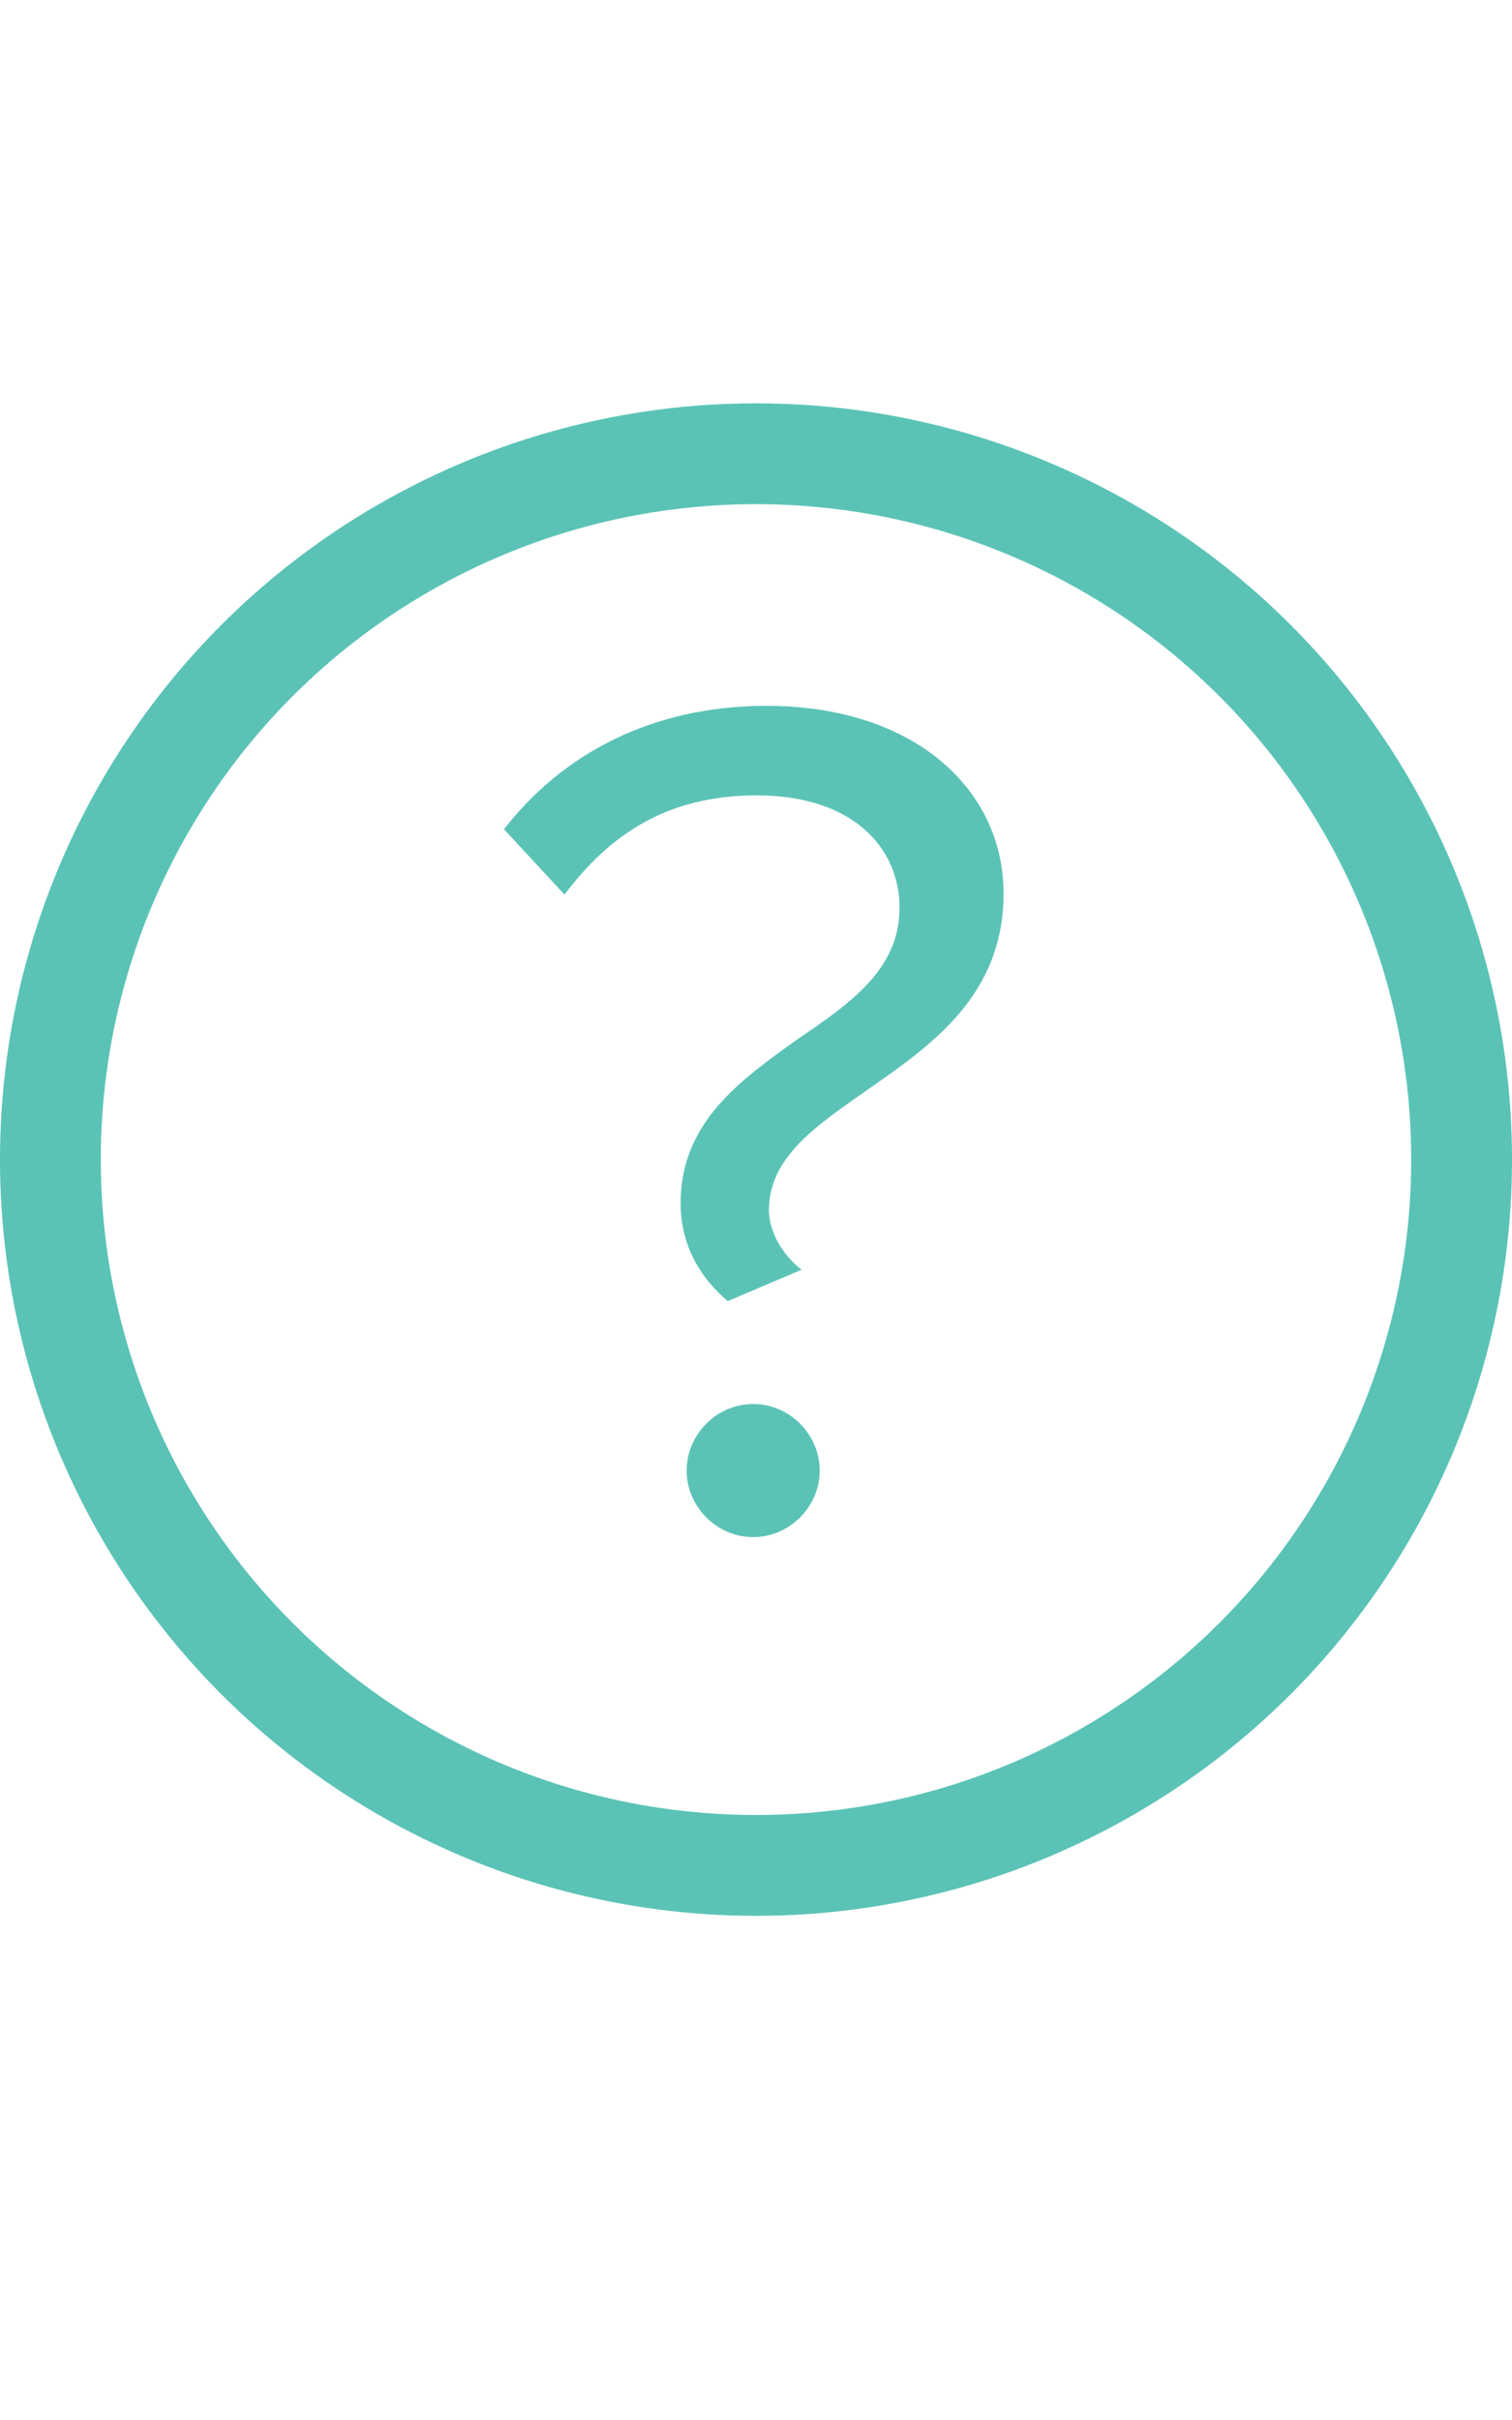
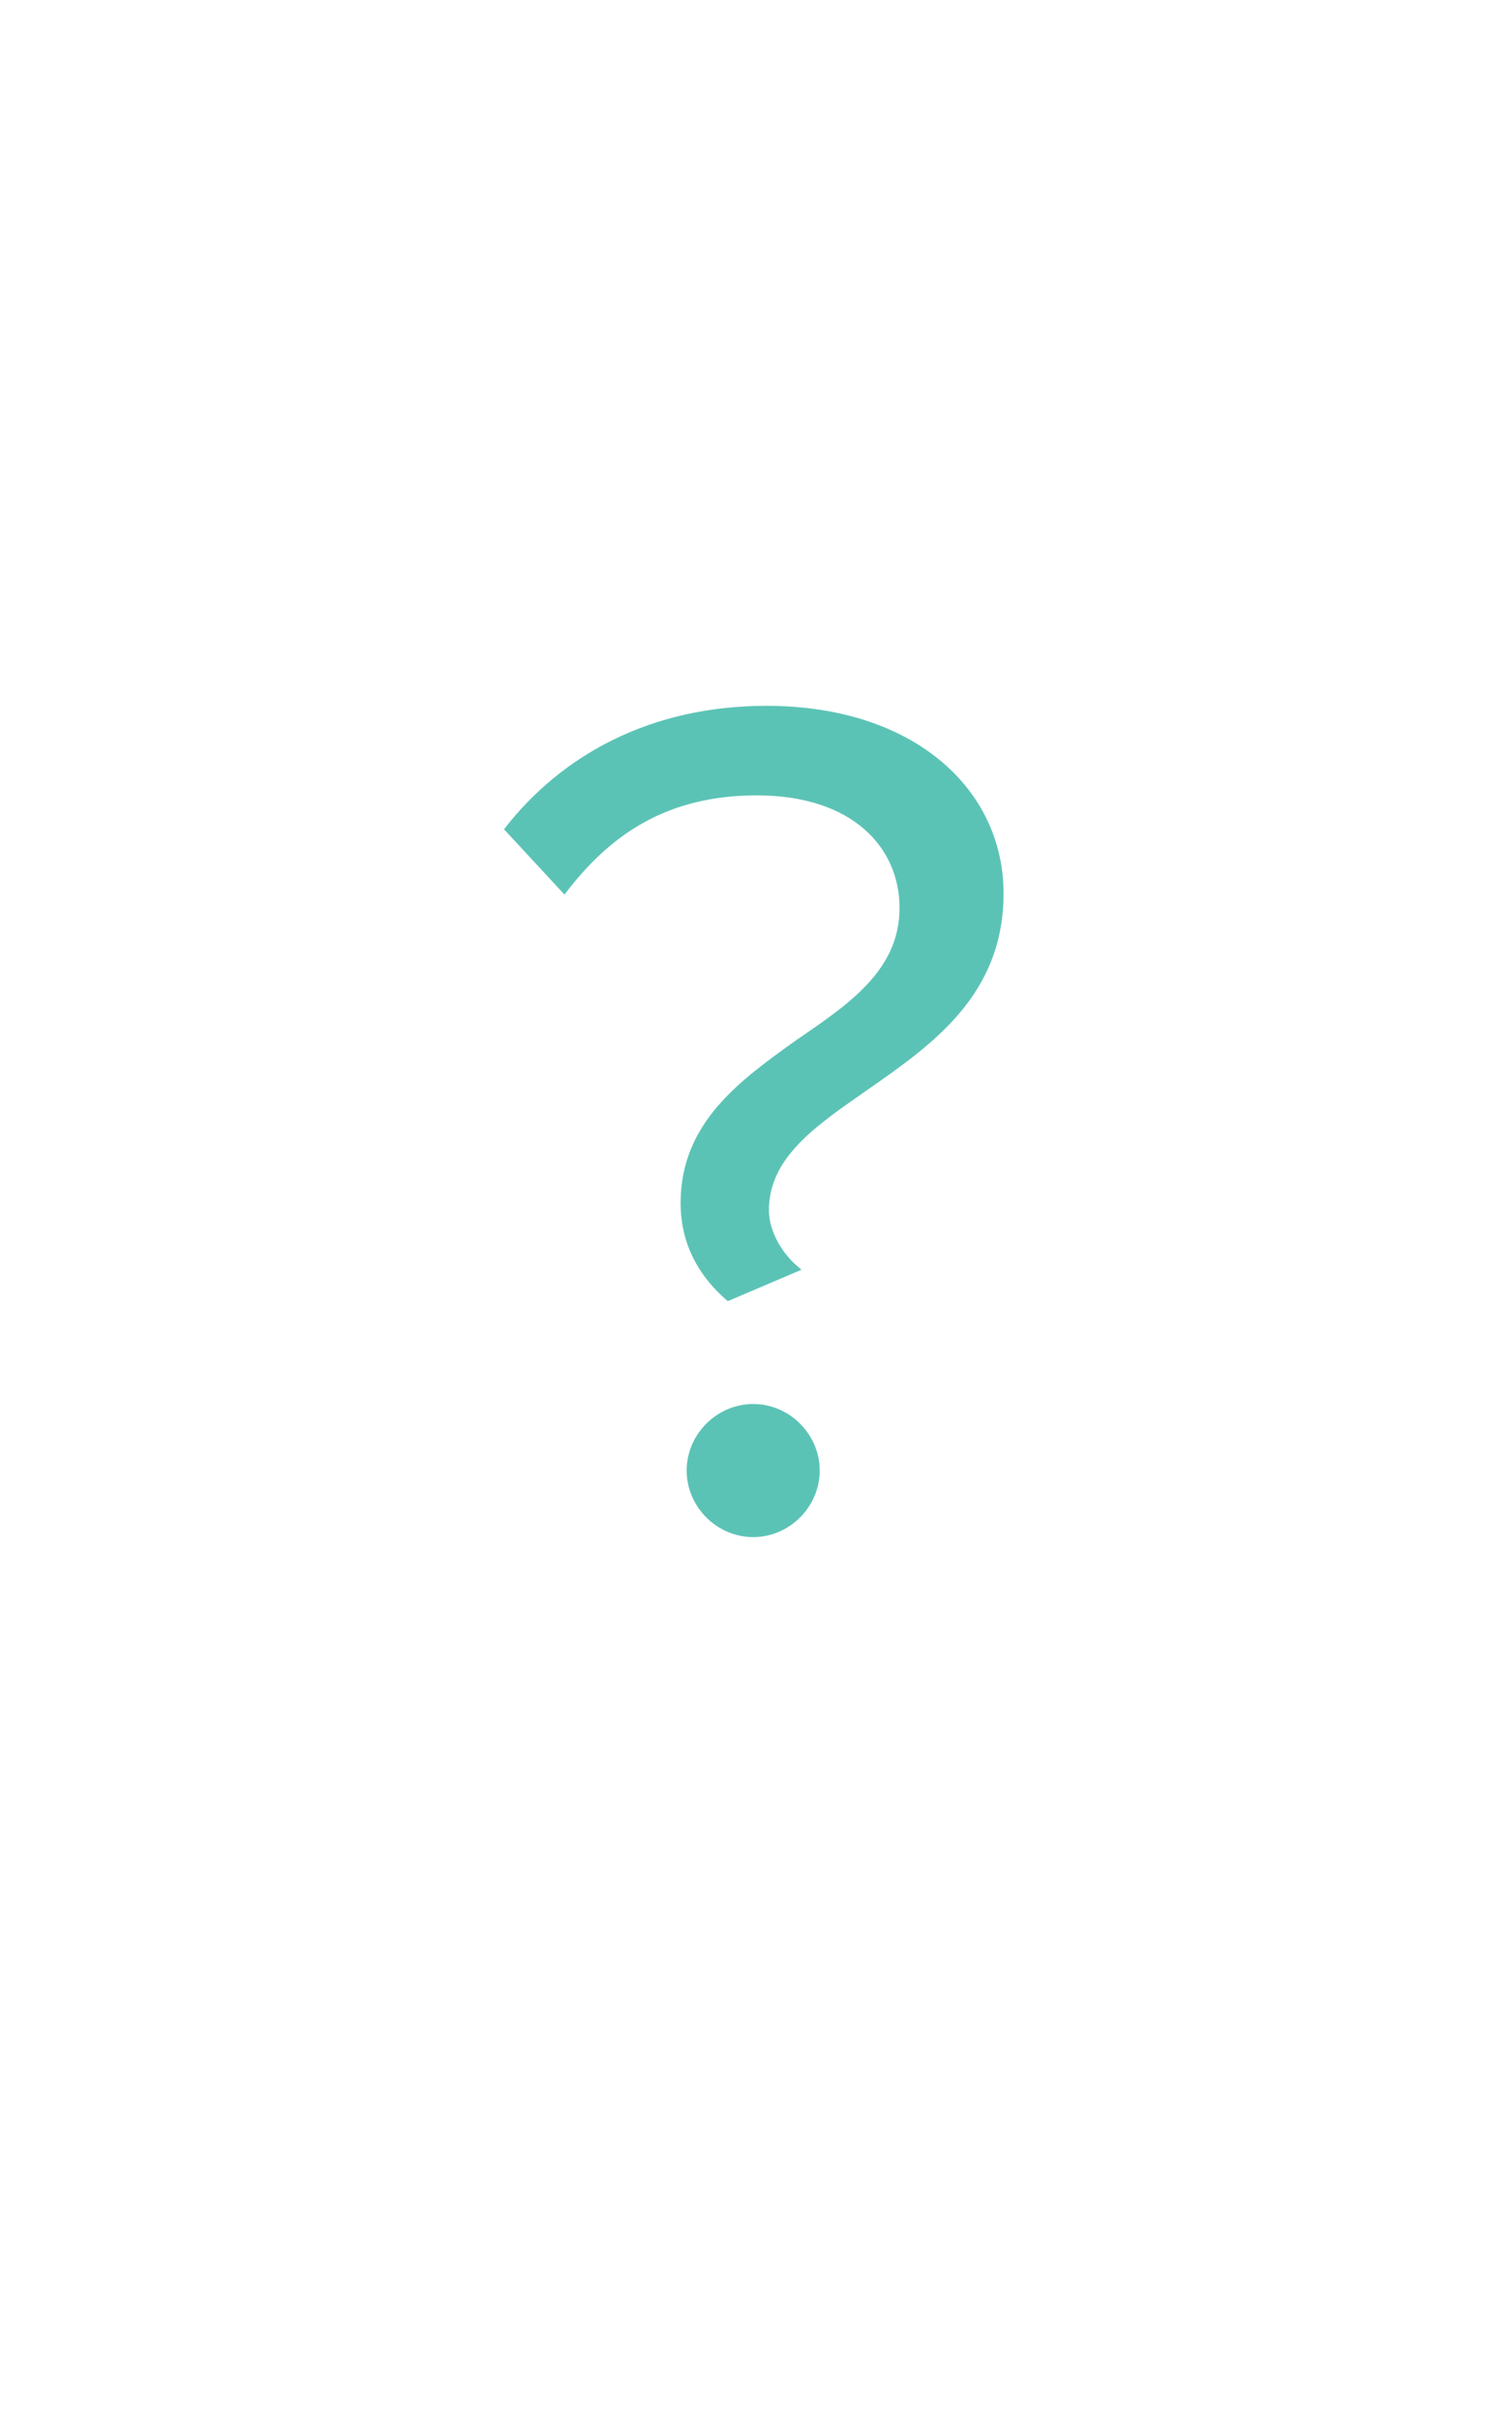
<svg xmlns="http://www.w3.org/2000/svg" width="15" height="24" viewBox="0 0 15 24" fill="none">
-   <circle cx="7.5" cy="11.5" r="7" stroke="#5BC3B6" />
  <path d="M6.752 11.932C6.752 12.292 6.896 12.628 7.22 12.904L7.952 12.592C7.748 12.436 7.628 12.196 7.628 12.004C7.628 11.476 8.096 11.164 8.612 10.804C9.248 10.36 9.956 9.868 9.956 8.86C9.956 7.828 9.068 7 7.604 7C6.464 7 5.576 7.48 5 8.224L5.6 8.872C6.044 8.284 6.608 7.888 7.508 7.888C8.456 7.888 8.924 8.404 8.924 9.004C8.924 9.616 8.432 9.952 7.904 10.312C7.352 10.708 6.752 11.128 6.752 11.932ZM6.812 14.584C6.812 14.944 7.112 15.244 7.472 15.244C7.832 15.244 8.132 14.944 8.132 14.584C8.132 14.224 7.832 13.924 7.472 13.924C7.112 13.924 6.812 14.224 6.812 14.584Z" fill="#5BC3B6" />
</svg>